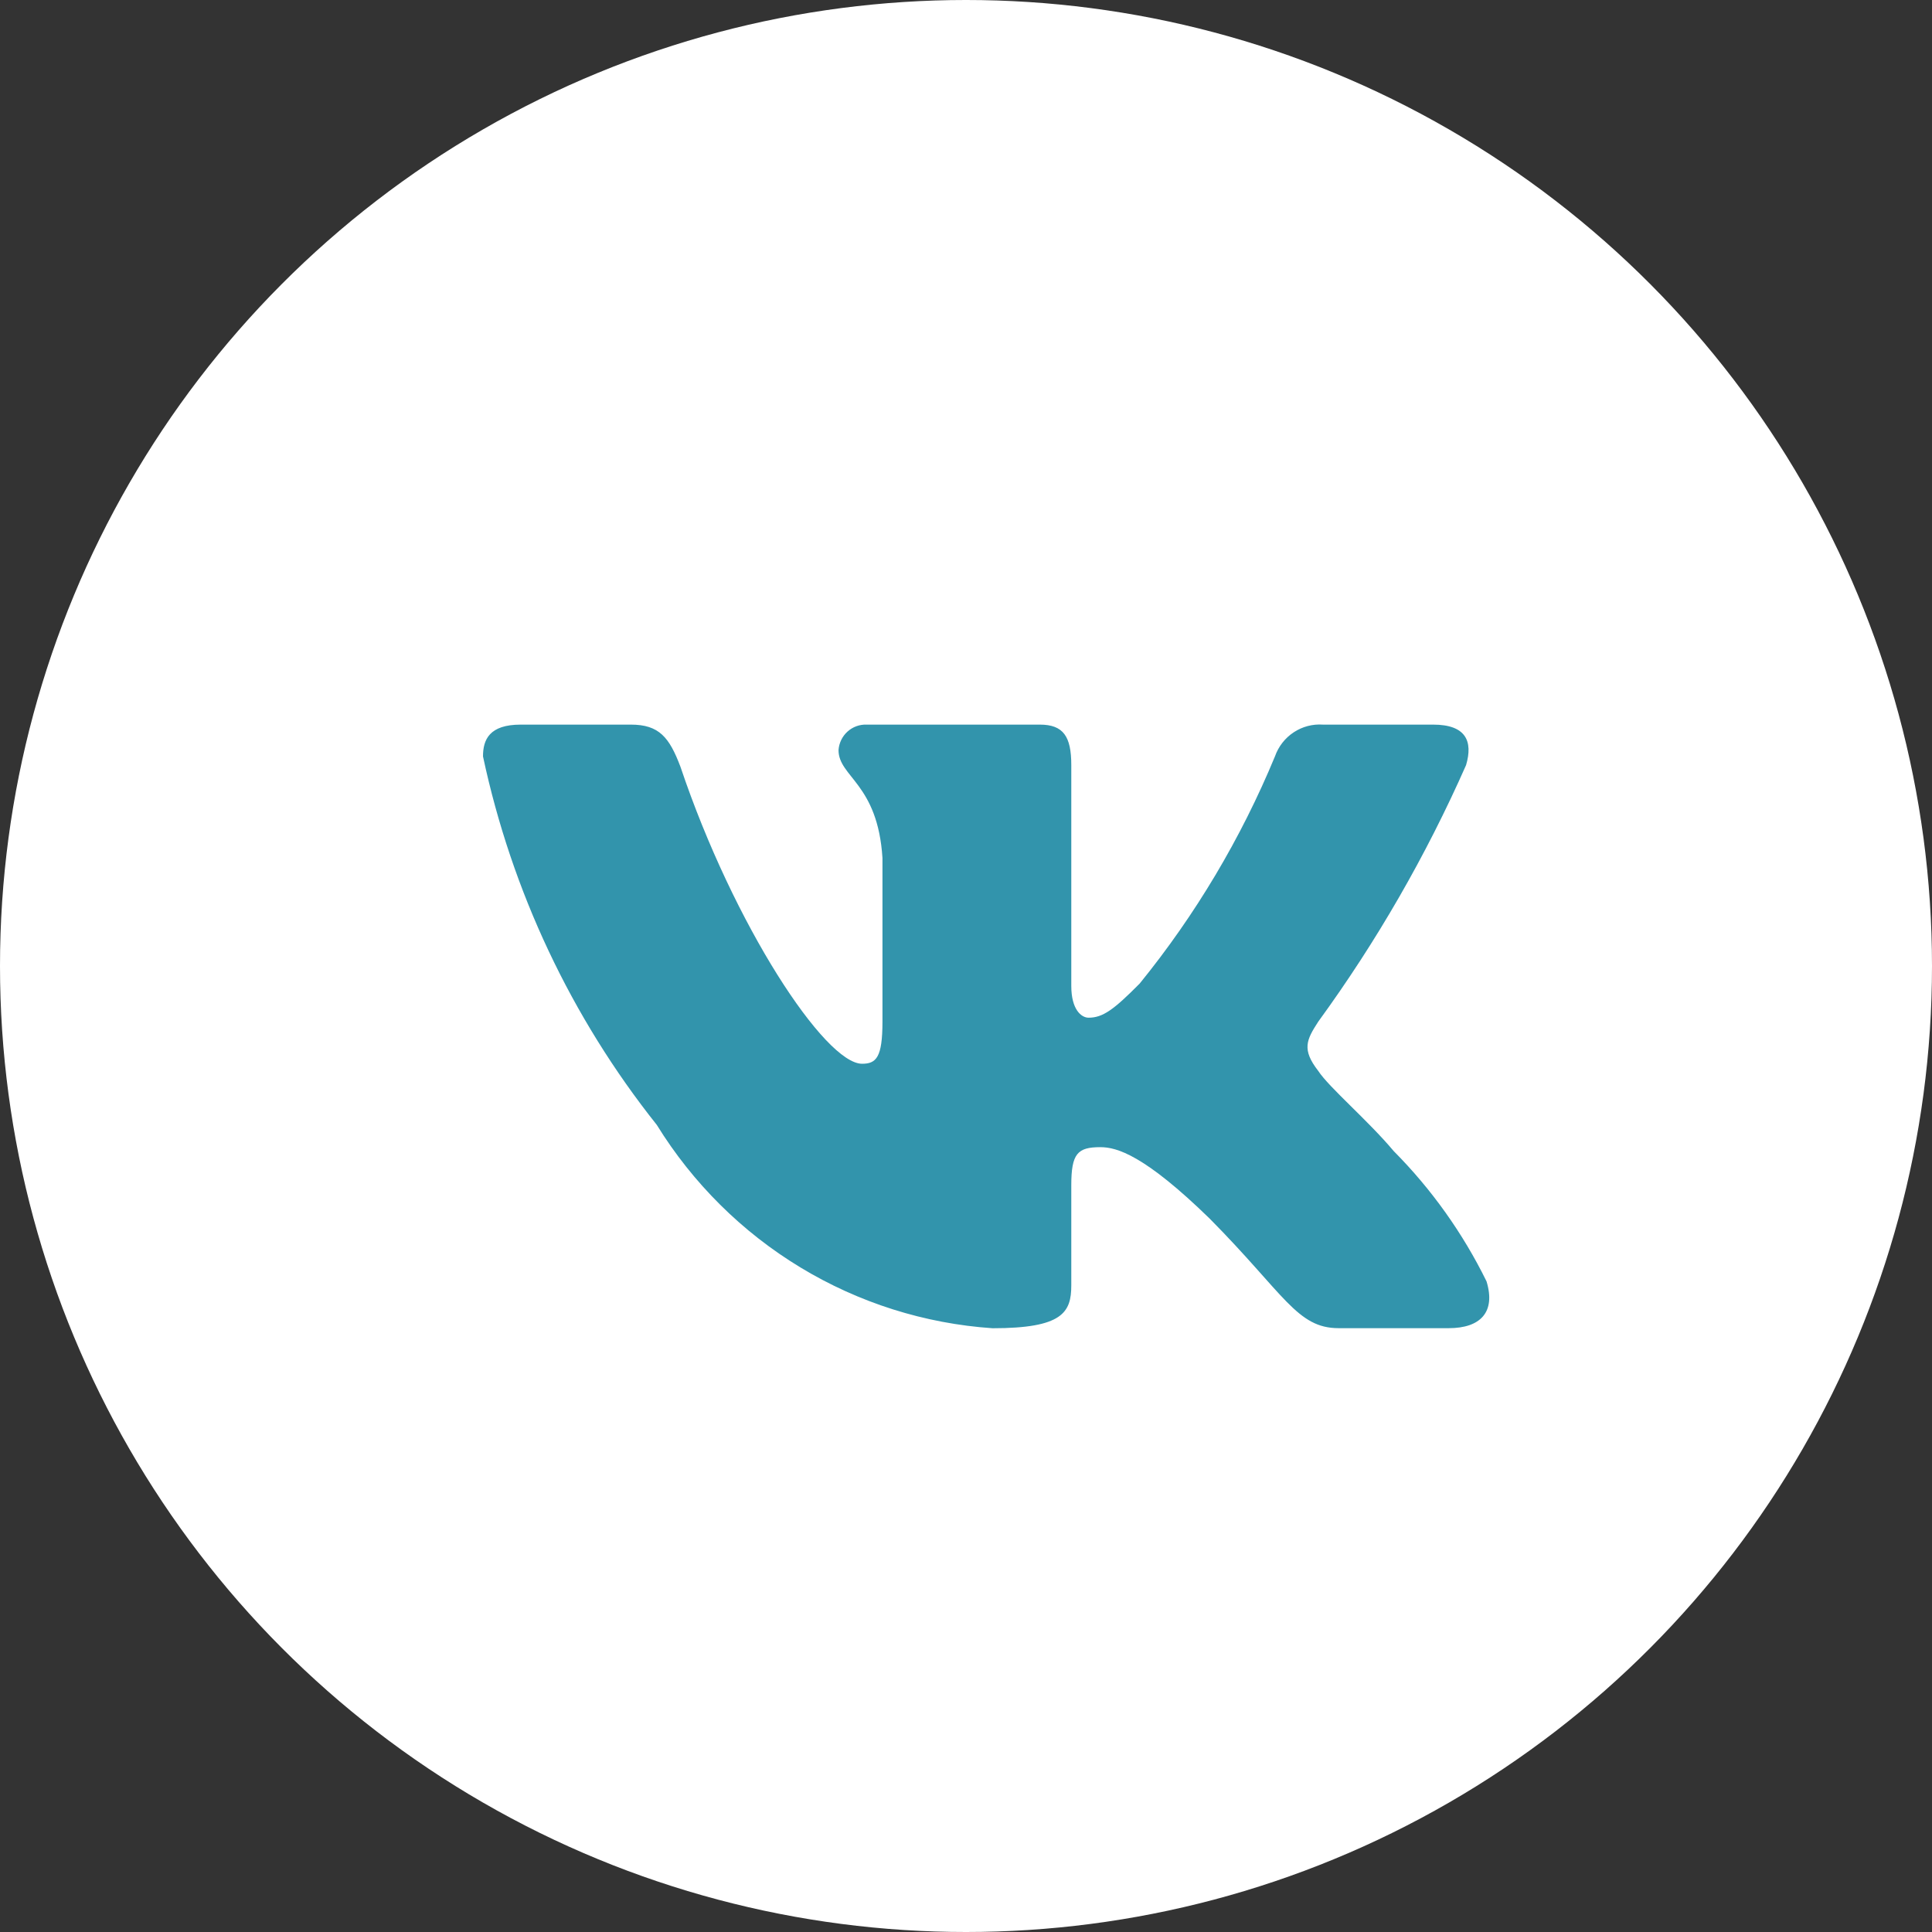
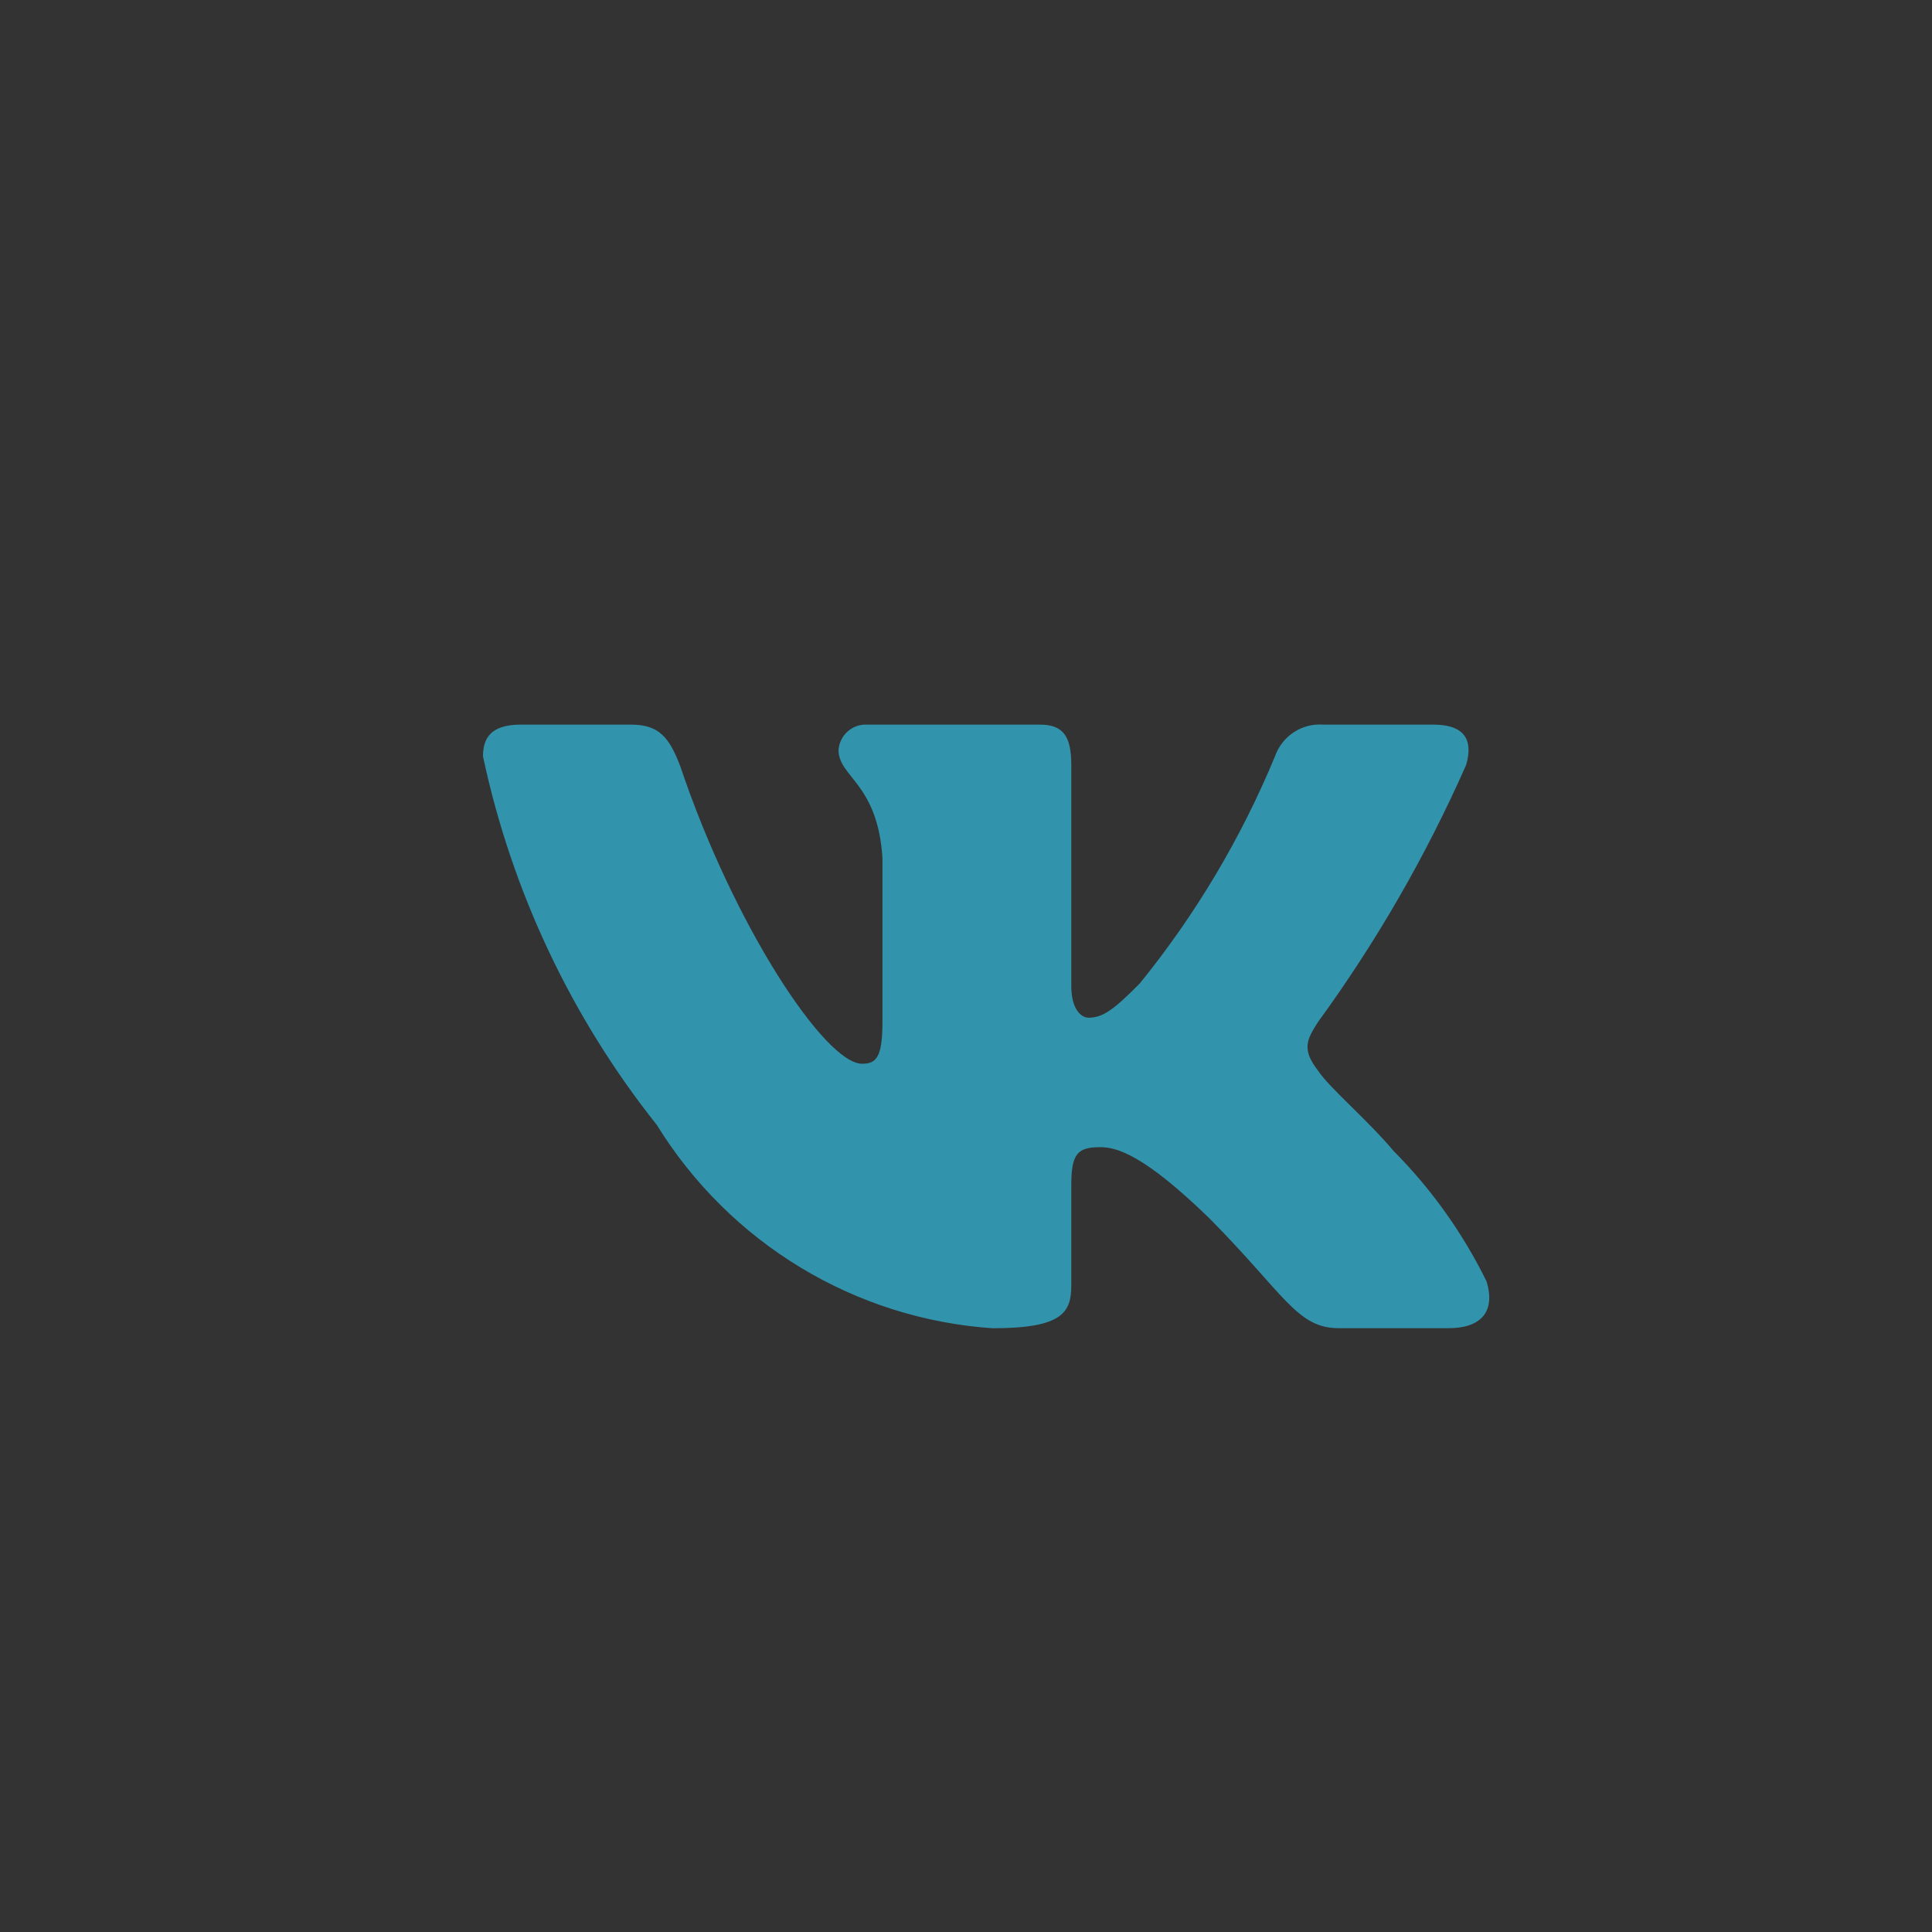
<svg xmlns="http://www.w3.org/2000/svg" width="209" height="209" viewBox="0 0 209 209" fill="none">
  <rect x="0" y="0" width="209" height="209" fill="#333333" stroke="none" />
-   <circle cx="104.5" cy="104.5" r="104.5" fill="white" />
  <path d="M156.727 143.679H144.81C140.302 143.679 138.946 139.992 130.861 131.827C123.804 124.956 120.823 124.098 119.034 124.098C116.568 124.098 115.89 124.783 115.89 128.222V139.044C115.89 141.972 114.951 143.687 107.379 143.687C100.032 143.189 92.906 140.934 86.59 137.11C80.274 133.285 74.948 128 71.051 121.69C61.799 110.06 55.361 96.41 52.25 81.827C52.25 80.02 52.928 78.387 56.334 78.387H68.242C71.304 78.387 72.407 79.765 73.608 82.94C79.39 100.129 89.256 115.075 93.258 115.075C94.794 115.075 95.463 114.39 95.463 110.522V92.821C94.957 84.746 90.71 84.062 90.71 81.142C90.764 80.372 91.114 79.653 91.684 79.139C92.254 78.625 93.001 78.355 93.764 78.387H112.484C115.04 78.387 115.89 79.674 115.89 82.767V106.653C115.89 109.235 116.992 110.093 117.76 110.093C119.296 110.093 120.48 109.235 123.289 106.398C129.324 98.966 134.254 90.686 137.925 81.818C138.301 80.753 139.011 79.841 139.947 79.222C140.883 78.602 141.995 78.309 143.112 78.387H155.028C158.597 78.387 159.357 80.194 158.597 82.767C154.264 92.569 148.903 101.874 142.605 110.522C141.323 112.501 140.808 113.532 142.605 115.85C143.79 117.656 147.963 121.178 150.773 124.527C154.856 128.64 158.246 133.398 160.81 138.615C161.831 141.963 160.124 143.679 156.727 143.679Z" fill="#3294AC" />
</svg>